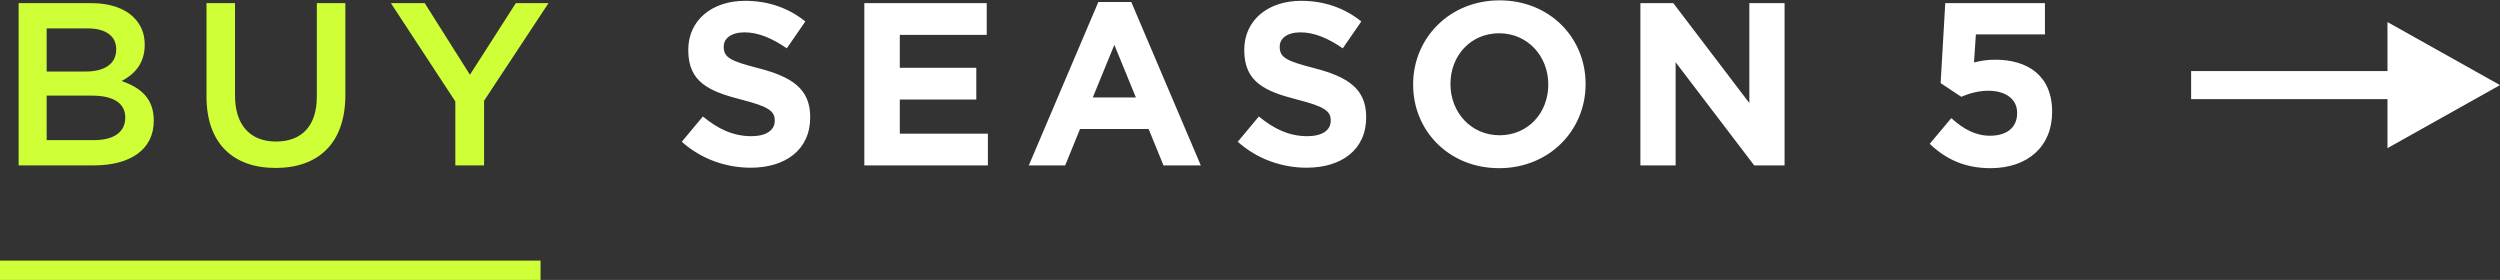
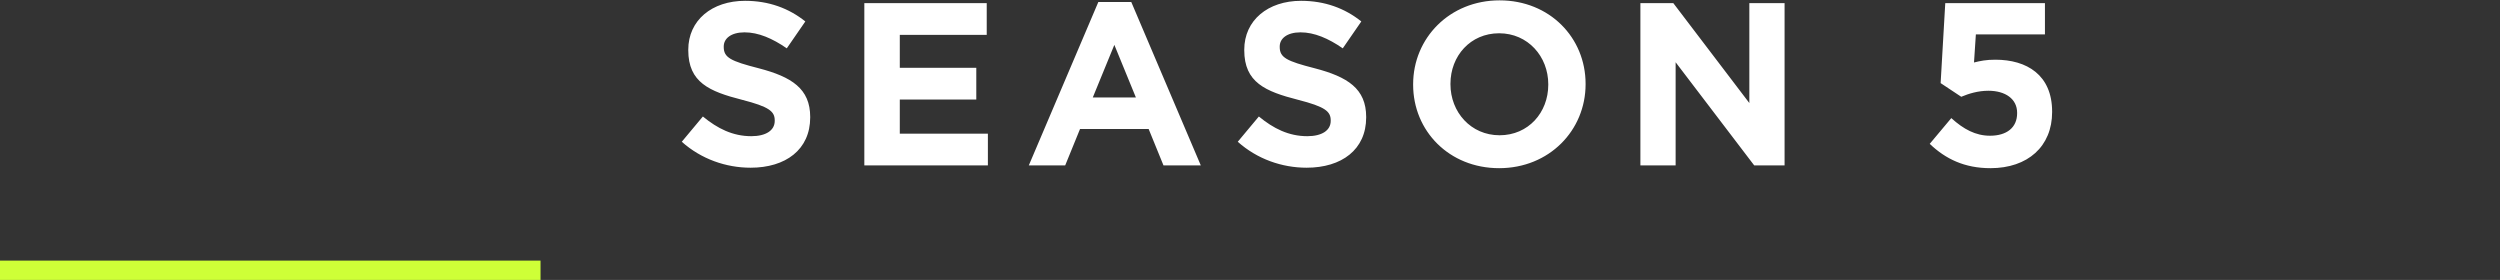
<svg xmlns="http://www.w3.org/2000/svg" preserveAspectRatio="xMidYMid" width="259" height="29" viewBox="0 0 259 29">
  <rect x="0" y="0" width="259" height="29" fill="#333333" stroke="none" />
  <defs>
    <style>
      .cls-1, .cls-3 {
        fill: #ceff37;
      }

      .cls-1, .cls-2 {
        fill-rule: evenodd;
      }

      .cls-2 {
        fill: #fff;
      }
    </style>
  </defs>
  <g>
-     <path d="M50.150,10.435 L50.150,17.135 L47.172,17.135 L47.172,10.507 L40.496,0.325 L44.002,0.325 L48.685,7.745 L53.440,0.325 L56.826,0.325 L50.150,10.435 ZM28.549,17.399 C24.179,17.399 21.393,14.878 21.393,10.003 L21.393,0.325 L24.347,0.325 L24.347,9.883 C24.347,13.005 25.956,14.662 28.597,14.662 C31.215,14.662 32.824,13.101 32.824,10.003 L32.824,0.325 L35.778,0.325 L35.778,9.859 C35.778,14.878 32.944,17.399 28.549,17.399 ZM9.710,17.135 L1.929,17.135 L1.929,0.325 L9.470,0.325 C11.391,0.325 12.904,0.853 13.864,1.814 C14.609,2.558 14.993,3.495 14.993,4.600 L14.993,4.648 C14.993,6.665 13.840,7.745 12.592,8.394 C14.561,9.066 15.930,10.195 15.930,12.476 L15.930,12.524 C15.930,15.526 13.456,17.135 9.710,17.135 ZM12.039,5.080 C12.039,3.759 10.983,2.943 9.086,2.943 L4.835,2.943 L4.835,7.409 L8.869,7.409 C10.767,7.409 12.039,6.665 12.039,5.128 L12.039,5.080 ZM12.976,12.164 C12.976,10.747 11.847,9.907 9.518,9.907 L4.835,9.907 L4.835,14.518 L9.734,14.518 C11.727,14.518 12.976,13.725 12.976,12.212 L12.976,12.164 Z" class="cls-1" />
    <path d="M206.717,6.185 C209.983,6.185 212.600,7.769 212.600,11.564 L212.600,11.612 C212.600,15.166 210.079,17.423 206.212,17.423 C203.523,17.423 201.553,16.463 199.920,14.902 L202.154,12.236 C203.426,13.389 204.675,14.061 206.164,14.061 C207.893,14.061 208.974,13.221 208.974,11.732 L208.974,11.684 C208.974,10.243 207.749,9.402 205.996,9.402 C204.939,9.402 203.979,9.691 203.186,10.027 L201.049,8.610 L201.529,0.325 L211.856,0.325 L211.856,3.567 L204.699,3.567 L204.507,6.473 C205.180,6.305 205.780,6.185 206.717,6.185 ZM173.595,6.449 L173.595,17.135 L169.945,17.135 L169.945,0.325 L173.355,0.325 L181.232,10.675 L181.232,0.325 L184.882,0.325 L184.882,17.135 L181.736,17.135 L173.595,6.449 ZM155.310,17.423 C150.123,17.423 146.401,13.557 146.401,8.778 L146.401,8.730 C146.401,3.951 150.171,0.037 155.358,0.037 C160.545,0.037 164.267,3.903 164.267,8.682 L164.267,8.730 C164.267,13.509 160.497,17.423 155.310,17.423 ZM160.401,8.730 C160.401,5.848 158.288,3.447 155.310,3.447 C152.332,3.447 150.267,5.800 150.267,8.682 L150.267,8.730 C150.267,11.612 152.380,14.013 155.358,14.013 C158.336,14.013 160.401,11.660 160.401,8.778 L160.401,8.730 ZM135.365,17.375 C132.819,17.375 130.250,16.487 128.232,14.686 L130.418,12.068 C131.931,13.317 133.516,14.109 135.437,14.109 C136.950,14.109 137.862,13.509 137.862,12.524 L137.862,12.476 C137.862,11.540 137.286,11.059 134.476,10.339 C131.090,9.475 128.905,8.538 128.905,5.200 L128.905,5.152 C128.905,2.102 131.354,0.085 134.788,0.085 C137.238,0.085 139.327,0.853 141.032,2.222 L139.111,5.008 C137.622,3.975 136.157,3.351 134.740,3.351 C133.323,3.351 132.579,3.999 132.579,4.816 L132.579,4.864 C132.579,5.968 133.299,6.329 136.205,7.073 C139.615,7.962 141.536,9.186 141.536,12.116 L141.536,12.164 C141.536,15.502 138.991,17.375 135.365,17.375 ZM119.000,13.365 L111.891,13.365 L110.354,17.135 L106.584,17.135 L113.789,0.205 L117.199,0.205 L124.403,17.135 L120.537,17.135 L119.000,13.365 ZM115.446,4.648 L113.212,10.099 L117.679,10.099 L115.446,4.648 ZM89.545,0.325 L102.225,0.325 L102.225,3.615 L93.219,3.615 L93.219,7.025 L101.144,7.025 L101.144,10.315 L93.219,10.315 L93.219,13.845 L102.345,13.845 L102.345,17.135 L89.545,17.135 L89.545,0.325 ZM77.765,17.375 C75.219,17.375 72.650,16.487 70.632,14.686 L72.818,12.068 C74.331,13.317 75.916,14.109 77.837,14.109 C79.350,14.109 80.262,13.509 80.262,12.524 L80.262,12.476 C80.262,11.540 79.686,11.059 76.876,10.339 C73.490,9.475 71.305,8.538 71.305,5.200 L71.305,5.152 C71.305,2.102 73.754,0.085 77.188,0.085 C79.638,0.085 81.727,0.853 83.432,2.222 L81.511,5.008 C80.022,3.975 78.557,3.351 77.140,3.351 C75.723,3.351 74.979,3.999 74.979,4.816 L74.979,4.864 C74.979,5.968 75.699,6.329 78.605,7.073 C82.015,7.962 83.937,9.186 83.937,12.116 L83.937,12.164 C83.937,15.502 81.391,17.375 77.765,17.375 Z" class="cls-2" />
    <rect y="27" width="56" height="2" class="cls-3" />
-     <path d="M259.000,8.816 L247.343,2.286 L247.343,7.361 L227.000,7.361 L227.000,10.271 L247.343,10.271 L247.343,15.346 L259.000,8.816 Z" class="cls-2" />
  </g>
</svg>